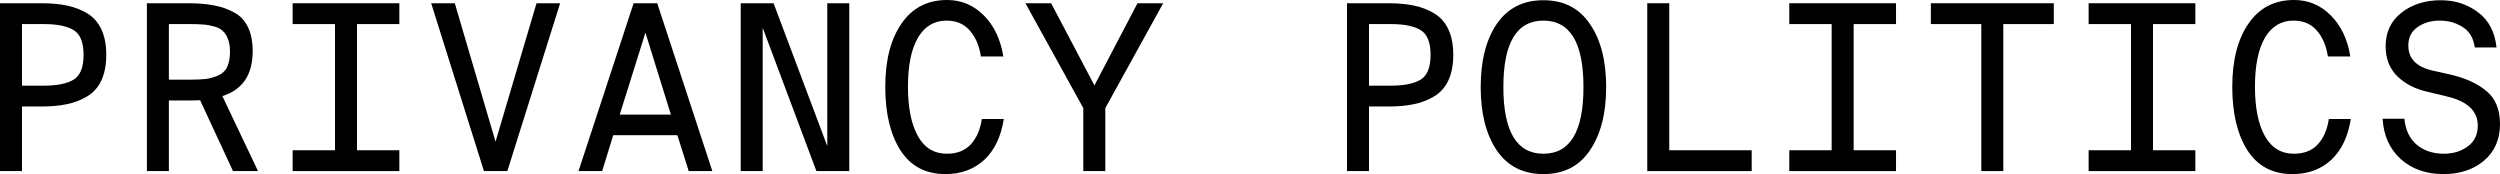
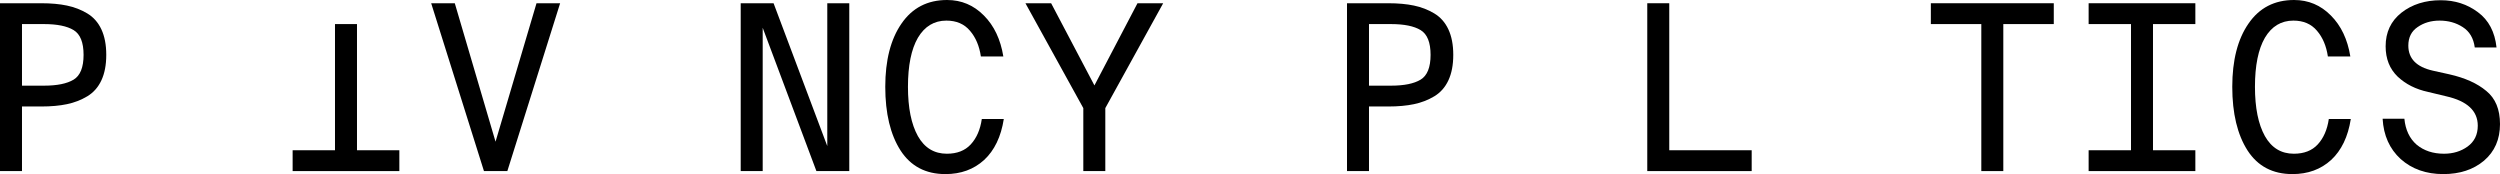
<svg xmlns="http://www.w3.org/2000/svg" viewBox="0 0 118.786 8.272" fill="none">
  <path d="M0 0.154H1.958C2.427 0.154 2.834 0.191 3.179 0.264C3.531 0.337 3.854 0.462 4.147 0.638C4.44 0.814 4.664 1.067 4.818 1.397C4.972 1.727 5.049 2.13 5.049 2.607C5.049 3.084 4.972 3.487 4.818 3.817C4.664 4.147 4.44 4.4 4.147 4.576C3.854 4.752 3.531 4.877 3.179 4.95C2.834 5.023 2.427 5.06 1.958 5.06H1.045V8.129H0V0.154ZM2.09 1.144H1.045V4.07H2.09C2.713 4.07 3.183 3.975 3.498 3.784C3.813 3.593 3.971 3.201 3.971 2.607C3.971 2.013 3.813 1.621 3.498 1.43C3.183 1.239 2.713 1.144 2.09 1.144Z" fill="black" />
-   <path d="M11.071 8.129L9.509 4.763C9.385 4.77 9.19 4.774 8.926 4.774H8.024V8.129H6.979V0.154H8.926C9.403 0.154 9.81 0.187 10.147 0.253C10.492 0.312 10.811 0.422 11.104 0.583C11.405 0.737 11.629 0.968 11.775 1.276C11.929 1.584 12.006 1.969 12.006 2.431C12.006 3.553 11.526 4.264 10.565 4.565L12.259 8.129H11.071ZM9.047 1.144H8.024V3.784H9.047C9.355 3.784 9.605 3.773 9.795 3.751C9.986 3.722 10.177 3.667 10.367 3.586C10.565 3.498 10.708 3.362 10.796 3.179C10.884 2.988 10.928 2.746 10.928 2.453C10.928 2.211 10.895 2.009 10.829 1.848C10.763 1.679 10.679 1.551 10.576 1.463C10.481 1.368 10.342 1.298 10.158 1.254C9.982 1.203 9.814 1.173 9.652 1.166C9.498 1.151 9.297 1.144 9.047 1.144Z" fill="black" />
-   <path d="M13.904 1.144V0.154H18.975V1.144H16.962V7.139H18.975V8.129H13.904V7.139H15.917V1.144H13.904Z" fill="black" />
+   <path d="M13.904 1.144H18.975V1.144H16.962V7.139H18.975V8.129H13.904V7.139H15.917V1.144H13.904Z" fill="black" />
  <path d="M22.995 8.129L20.487 0.154H21.609L23.545 6.732L25.492 0.154H26.614L24.106 8.129H22.995Z" fill="black" />
-   <path d="M31.228 0.154L33.846 8.129H32.724L32.185 6.424H29.138L28.61 8.129H27.488L30.106 0.154H31.228ZM30.667 1.551L29.446 5.445H31.877L30.667 1.551Z" fill="black" />
  <path d="M40.353 8.129H38.791L36.239 1.32V8.129H35.194V0.154H36.756L39.308 6.941V0.154H40.353V8.129Z" fill="black" />
  <path d="M46.65 5.654H47.695C47.563 6.497 47.251 7.146 46.76 7.601C46.269 8.048 45.656 8.272 44.923 8.272C43.984 8.272 43.273 7.898 42.789 7.15C42.305 6.395 42.063 5.386 42.063 4.125C42.063 2.864 42.32 1.863 42.833 1.122C43.346 0.374 44.069 0 45 0C45.682 0 46.265 0.246 46.749 0.737C47.233 1.221 47.541 1.87 47.673 2.684H46.606C46.533 2.185 46.36 1.778 46.089 1.463C45.818 1.14 45.444 0.979 44.967 0.979C44.388 0.979 43.937 1.25 43.614 1.793C43.299 2.336 43.141 3.113 43.141 4.125C43.141 5.122 43.299 5.903 43.614 6.468C43.929 7.025 44.388 7.304 44.989 7.304C45.473 7.304 45.851 7.157 46.122 6.864C46.401 6.563 46.577 6.16 46.65 5.654Z" fill="black" />
  <path d="M52.001 4.059L54.047 0.154H55.268L52.518 5.137V8.129H51.473V5.137L48.723 0.154H49.944L52.001 4.059Z" fill="black" />
  <path d="M64.002 0.154H65.96C66.429 0.154 66.836 0.191 67.181 0.264C67.533 0.337 67.856 0.462 68.149 0.638C68.442 0.814 68.666 1.067 68.82 1.397C68.974 1.727 69.051 2.13 69.051 2.607C69.051 3.084 68.974 3.487 68.82 3.817C68.666 4.147 68.442 4.4 68.149 4.576C67.856 4.752 67.533 4.877 67.181 4.95C66.836 5.023 66.429 5.06 65.96 5.06H65.047V8.129H64.002V0.154ZM66.092 1.144H65.047V4.07H66.092C66.715 4.07 67.185 3.975 67.5 3.784C67.815 3.593 67.973 3.201 67.973 2.607C67.973 2.013 67.815 1.621 67.5 1.43C67.185 1.239 66.715 1.144 66.092 1.144Z" fill="black" />
-   <path d="M71.113 1.144C71.627 0.389 72.367 0.011 73.335 0.011C74.303 0.011 75.04 0.389 75.546 1.144C76.06 1.892 76.316 2.889 76.316 4.136C76.316 5.383 76.06 6.384 75.546 7.139C75.04 7.894 74.303 8.272 73.335 8.272C72.367 8.272 71.627 7.894 71.113 7.139C70.607 6.384 70.354 5.383 70.354 4.136C70.354 2.889 70.607 1.892 71.113 1.144ZM75.238 4.136C75.238 2.031 74.604 0.979 73.335 0.979C72.066 0.979 71.432 2.031 71.432 4.136C71.432 6.248 72.066 7.304 73.335 7.304C74.604 7.304 75.238 6.248 75.238 4.136Z" fill="black" />
  <path d="M79.314 0.154V7.139H83.23V8.129H78.269V0.154H79.314Z" fill="black" />
-   <path d="M85.017 1.144V0.154H90.088V1.144H88.075V7.139H90.088V8.129H85.017V7.139H87.03V1.144H85.017Z" fill="black" />
  <path d="M94.141 8.129V1.144H91.743V0.154H97.584V1.144H95.186V8.129H94.141Z" fill="black" />
  <path d="M99.24 1.144V0.154H104.311V1.144H102.298V7.139H104.311V8.129H99.24V7.139H101.253V1.144H99.24Z" fill="black" />
  <path d="M110.652 5.654H111.697C111.565 6.497 111.253 7.146 110.762 7.601C110.271 8.048 109.658 8.272 108.925 8.272C107.986 8.272 107.275 7.898 106.791 7.15C106.307 6.395 106.065 5.386 106.065 4.125C106.065 2.864 106.322 1.863 106.835 1.122C107.348 0.374 108.071 0 109.002 0C109.684 0 110.267 0.246 110.751 0.737C111.235 1.221 111.543 1.87 111.675 2.684H110.608C110.534 2.185 110.362 1.778 110.091 1.463C109.82 1.14 109.446 0.979 108.969 0.979C108.39 0.979 107.939 1.25 107.616 1.793C107.301 2.336 107.143 3.113 107.143 4.125C107.143 5.122 107.301 5.903 107.616 6.468C107.931 7.025 108.39 7.304 108.991 7.304C109.475 7.304 109.853 7.157 110.124 6.864C110.402 6.563 110.579 6.16 110.652 5.654Z" fill="black" />
  <path d="M115.365 4.367C114.786 4.242 114.306 4 113.924 3.641C113.543 3.274 113.352 2.794 113.352 2.2C113.352 1.533 113.601 1.001 114.1 0.605C114.606 0.209 115.23 0.011 115.97 0.011C116.645 0.011 117.235 0.202 117.741 0.583C118.247 0.957 118.541 1.514 118.621 2.255H117.587C117.529 1.815 117.338 1.492 117.015 1.287C116.7 1.082 116.333 0.979 115.915 0.979C115.512 0.979 115.164 1.082 114.87 1.287C114.577 1.485 114.43 1.778 114.43 2.167C114.43 2.783 114.815 3.179 115.585 3.355L116.377 3.531C117.125 3.7 117.712 3.964 118.137 4.323C118.57 4.675 118.786 5.199 118.786 5.896C118.786 6.622 118.533 7.201 118.027 7.634C117.521 8.059 116.876 8.272 116.091 8.272C115.277 8.272 114.603 8.034 114.067 7.557C113.539 7.073 113.253 6.435 113.209 5.643H114.243C114.294 6.171 114.489 6.582 114.826 6.875C115.171 7.161 115.604 7.304 116.124 7.304C116.557 7.304 116.931 7.19 117.246 6.963C117.569 6.728 117.73 6.398 117.73 5.973C117.73 5.269 117.232 4.803 116.234 4.576L115.365 4.367Z" fill="black" />
</svg>